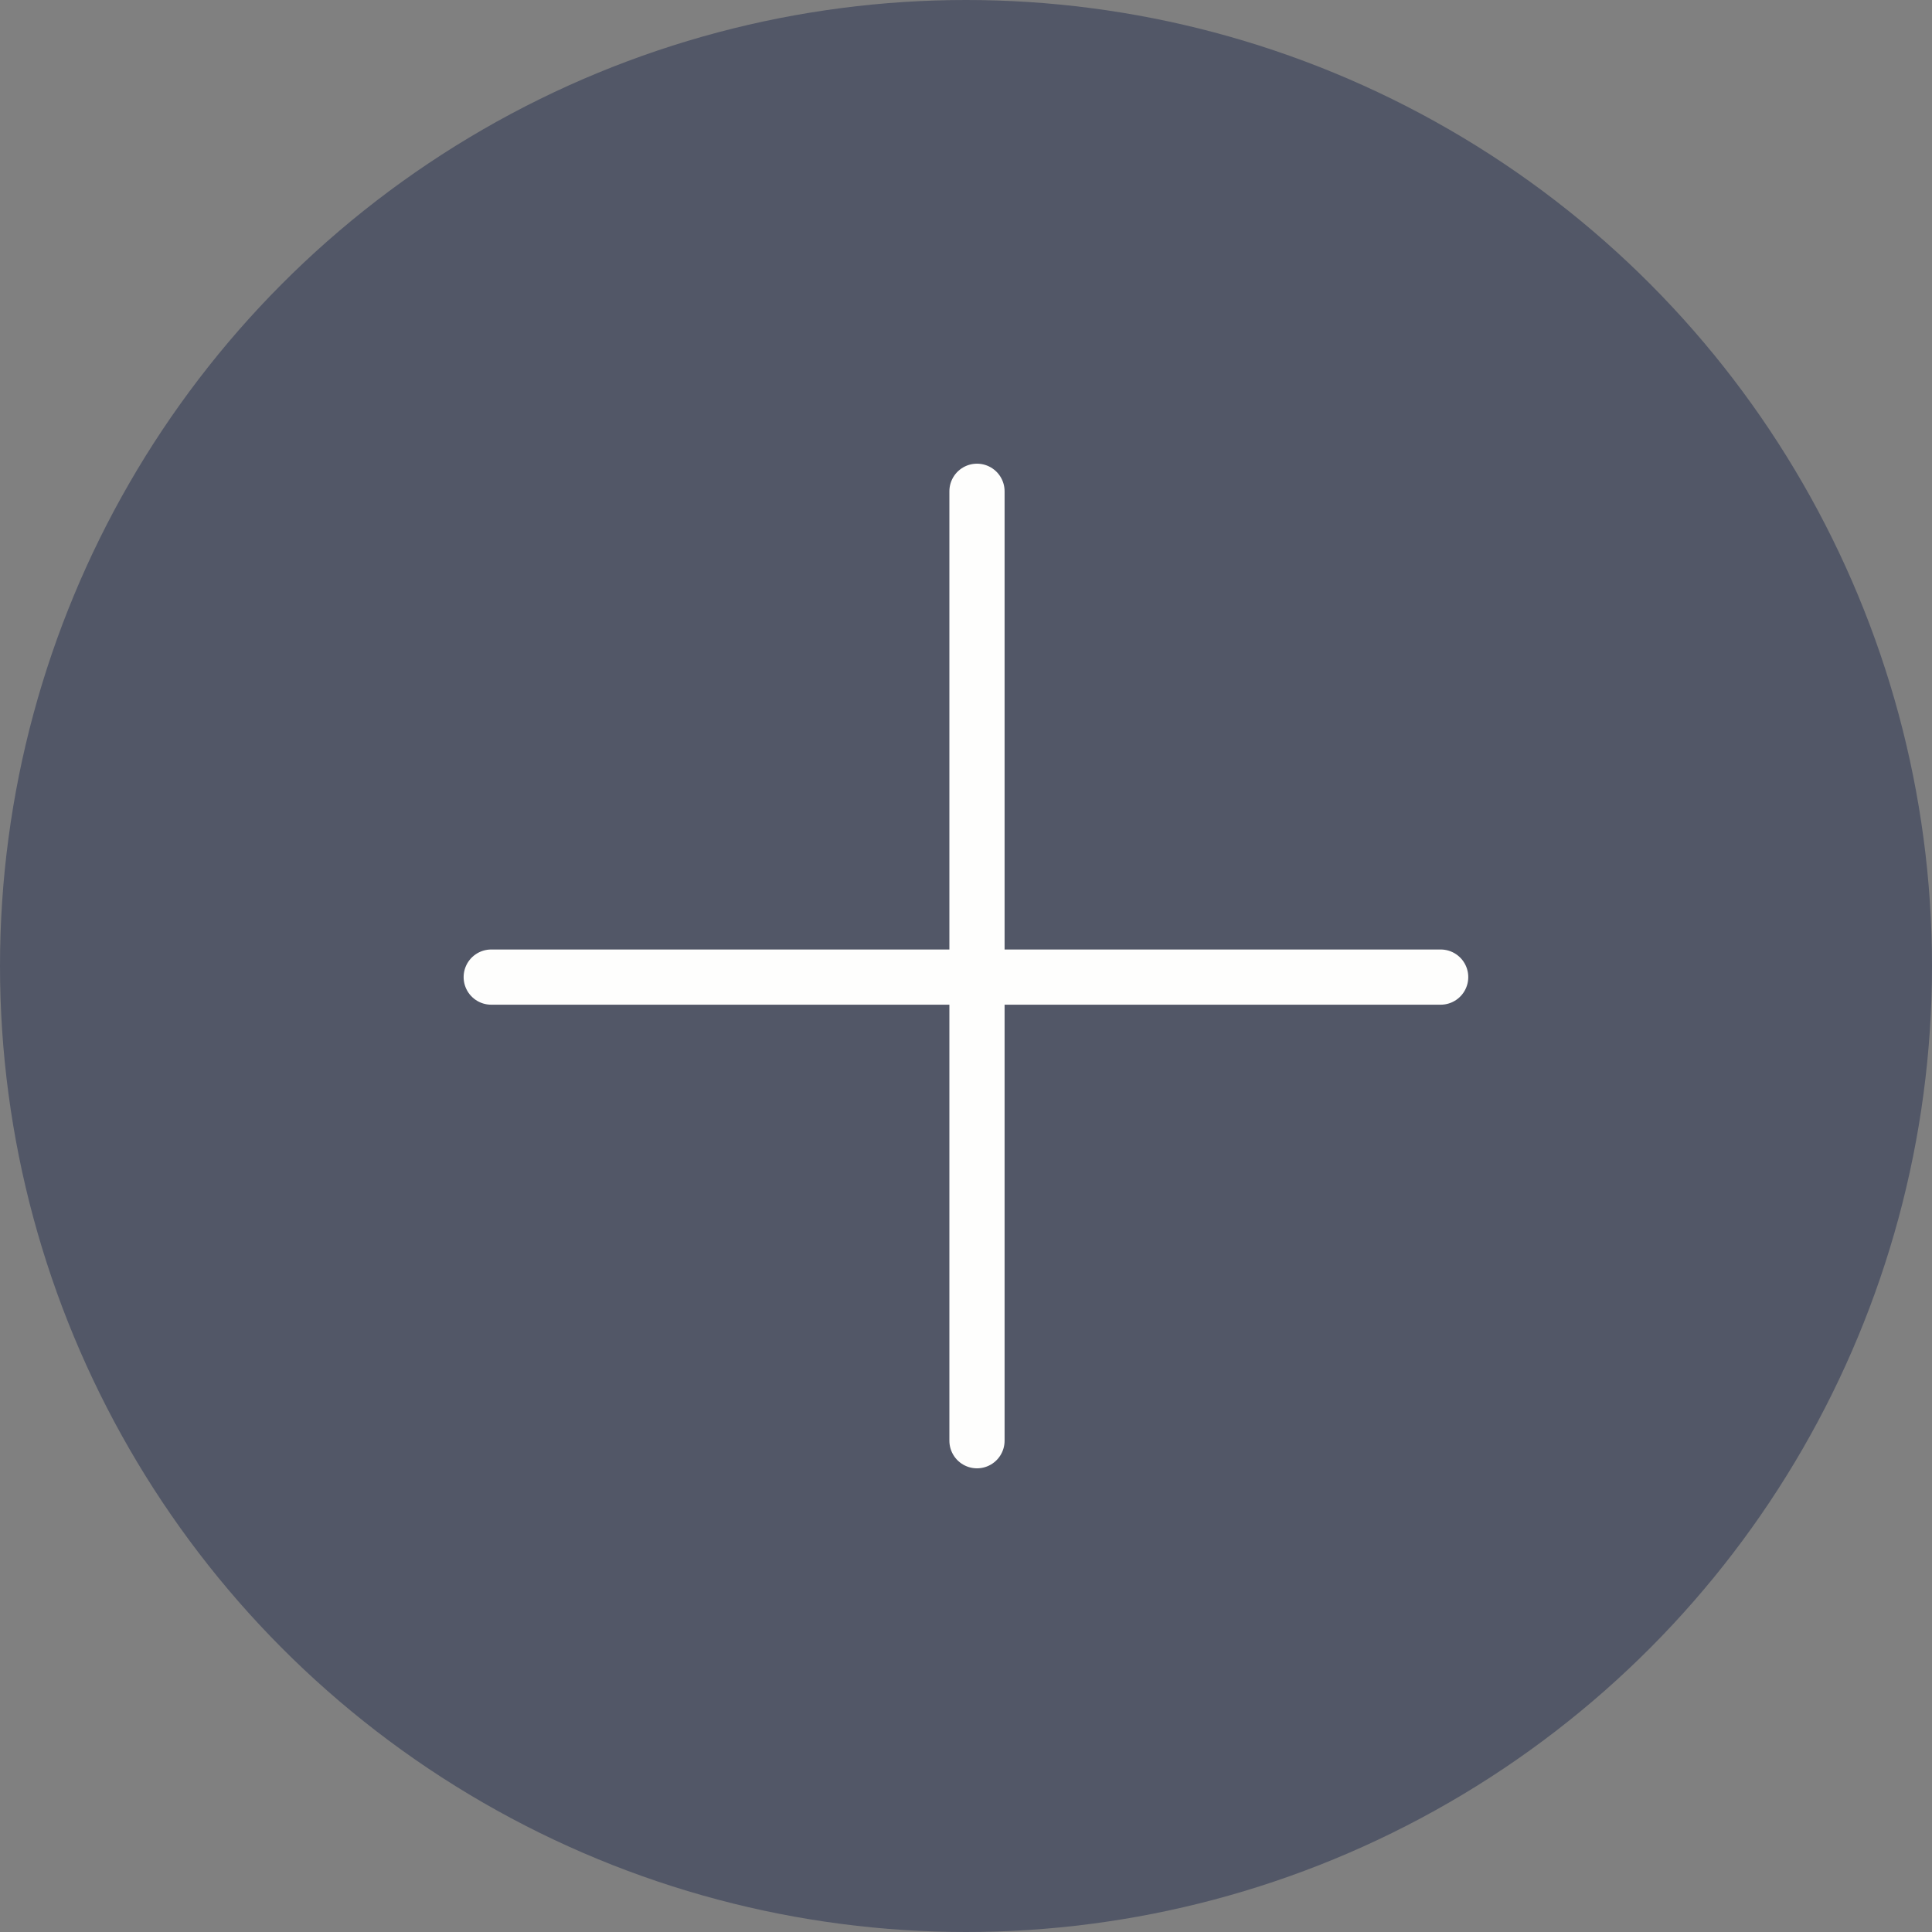
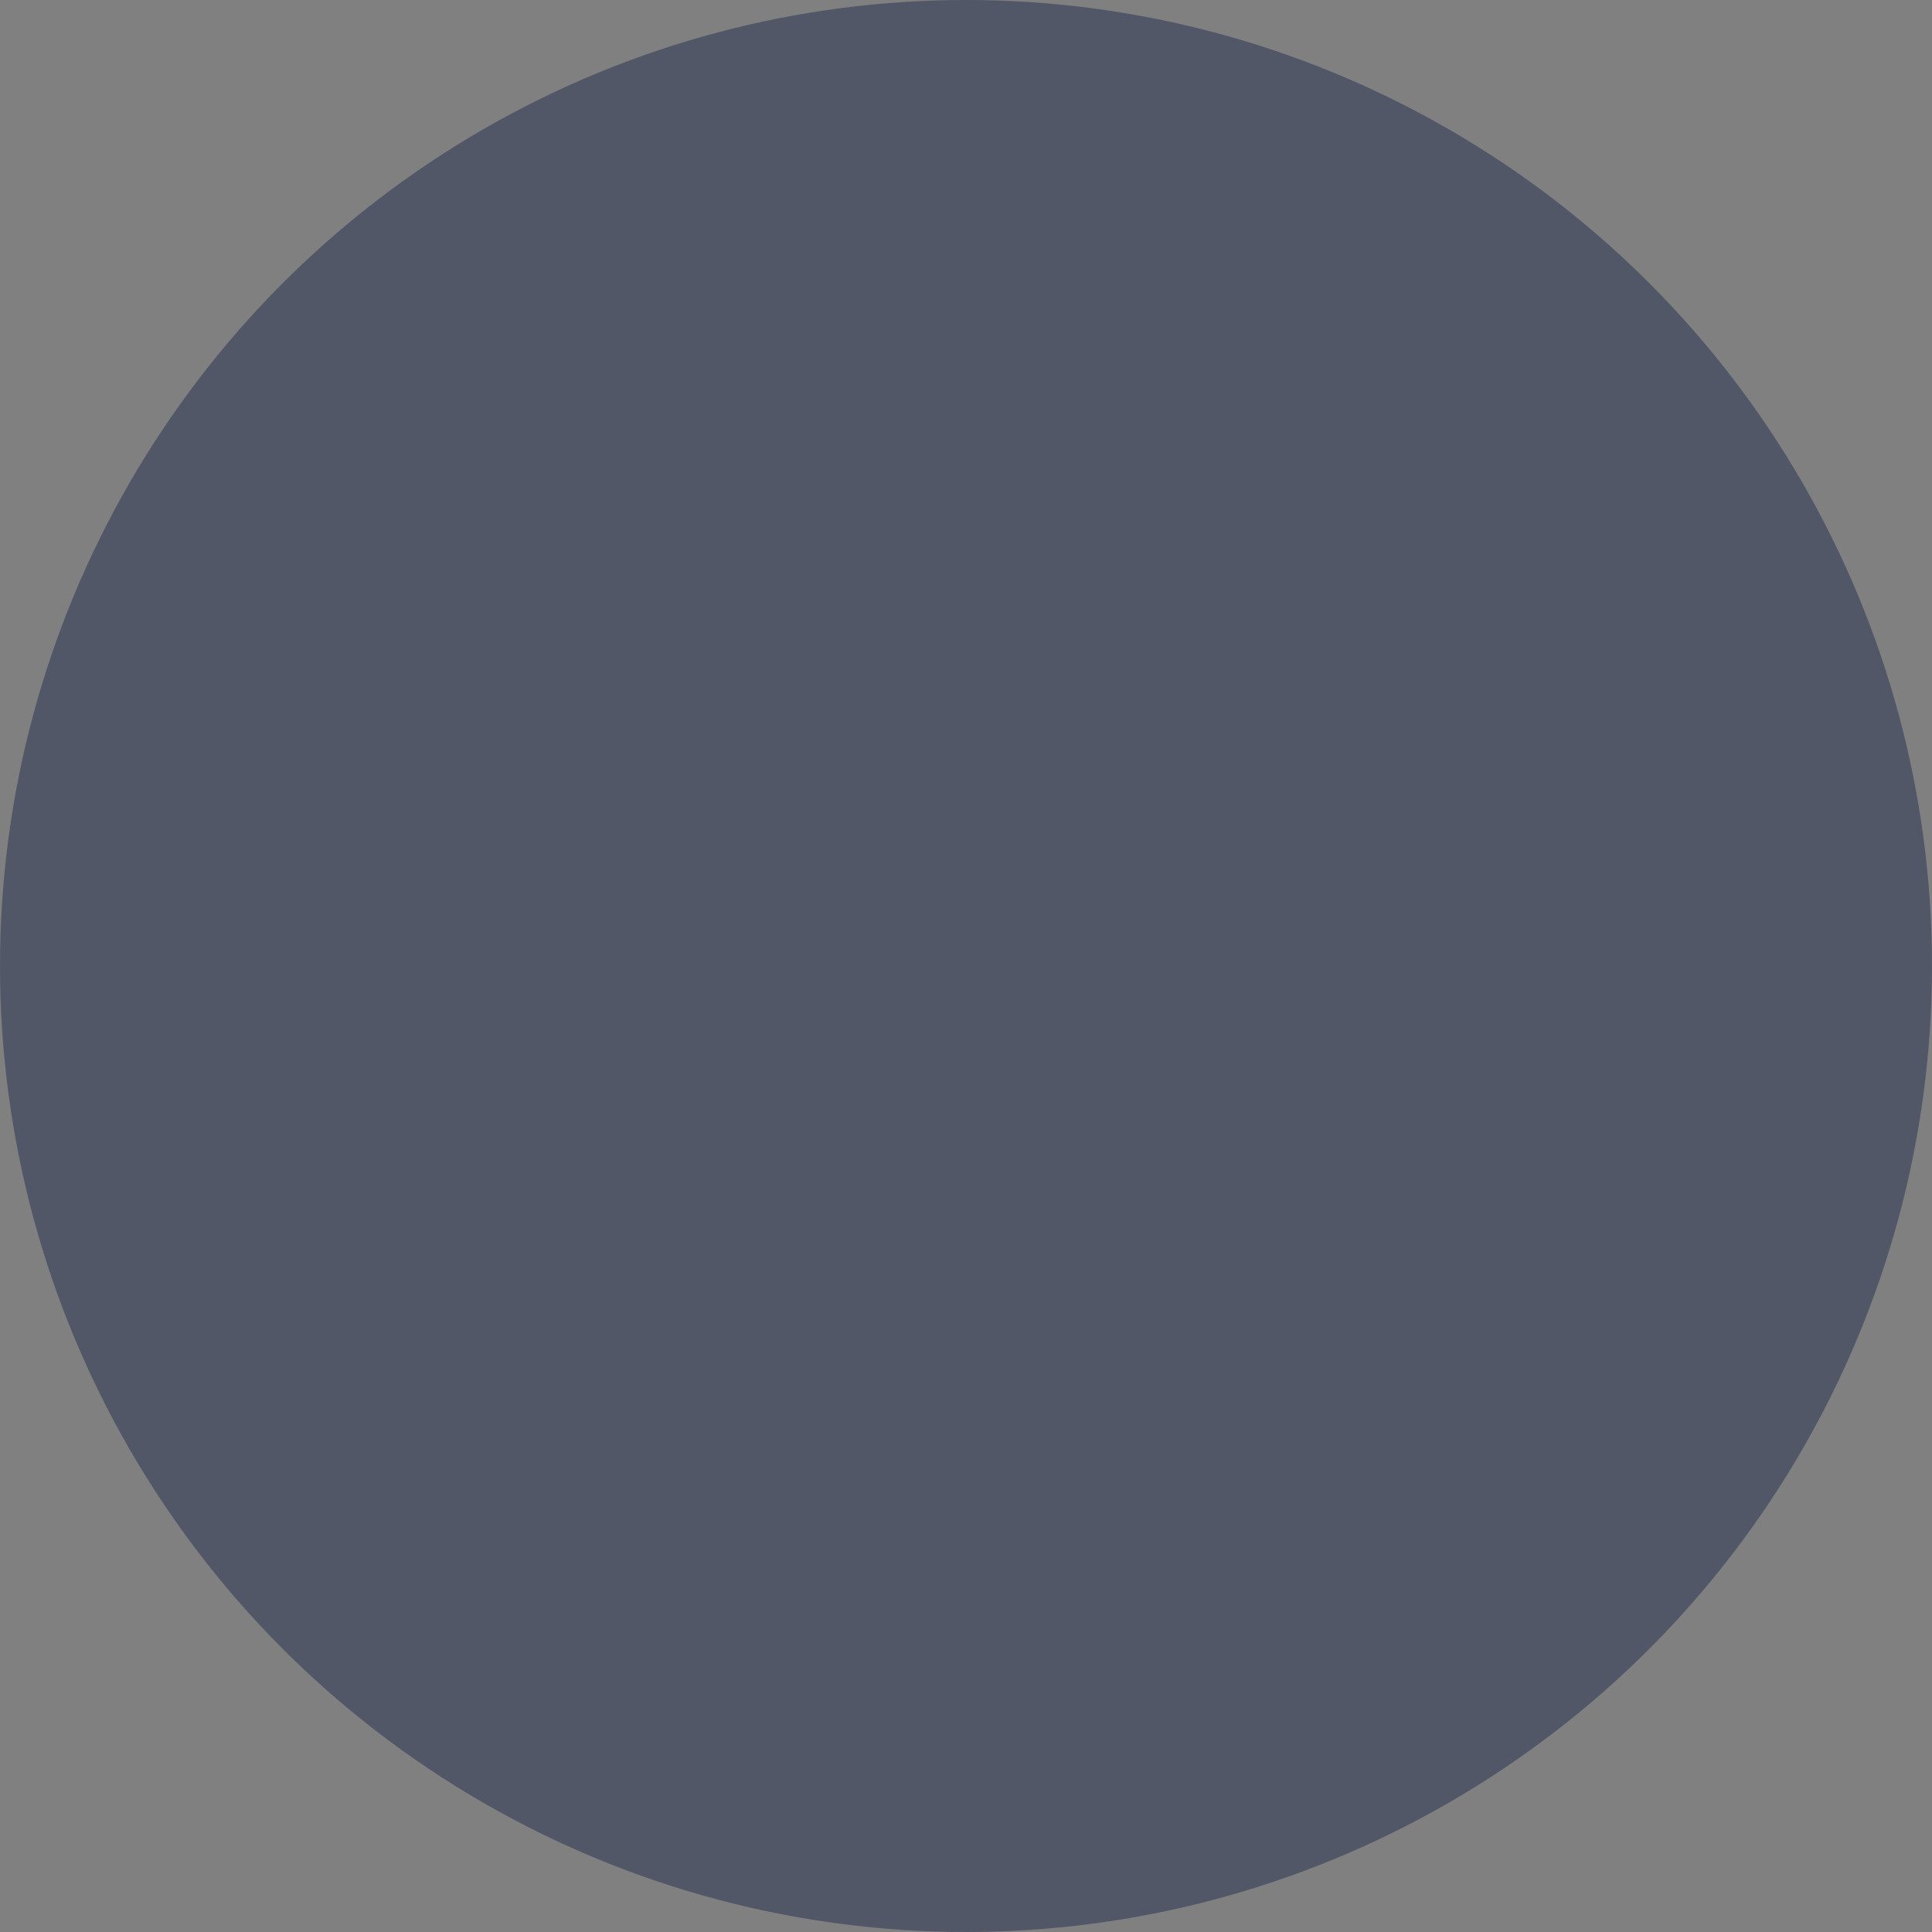
<svg xmlns="http://www.w3.org/2000/svg" width="35" height="35" viewBox="0 0 35 35" fill="none">
  <rect x="0" y="0" width="35" height="35" fill="#808080" stroke="none" />
  <circle cx="17.5" cy="17.5" r="17.5" fill="#525767" />
-   <line x1="17.699" y1="26.1" x2="17.699" y2="8.9" stroke="#FEFEFD" stroke-linecap="round" />
-   <line x1="8.899" y1="17.701" x2="26.099" y2="17.701" stroke="#FEFEFD" stroke-linecap="round" />
</svg>